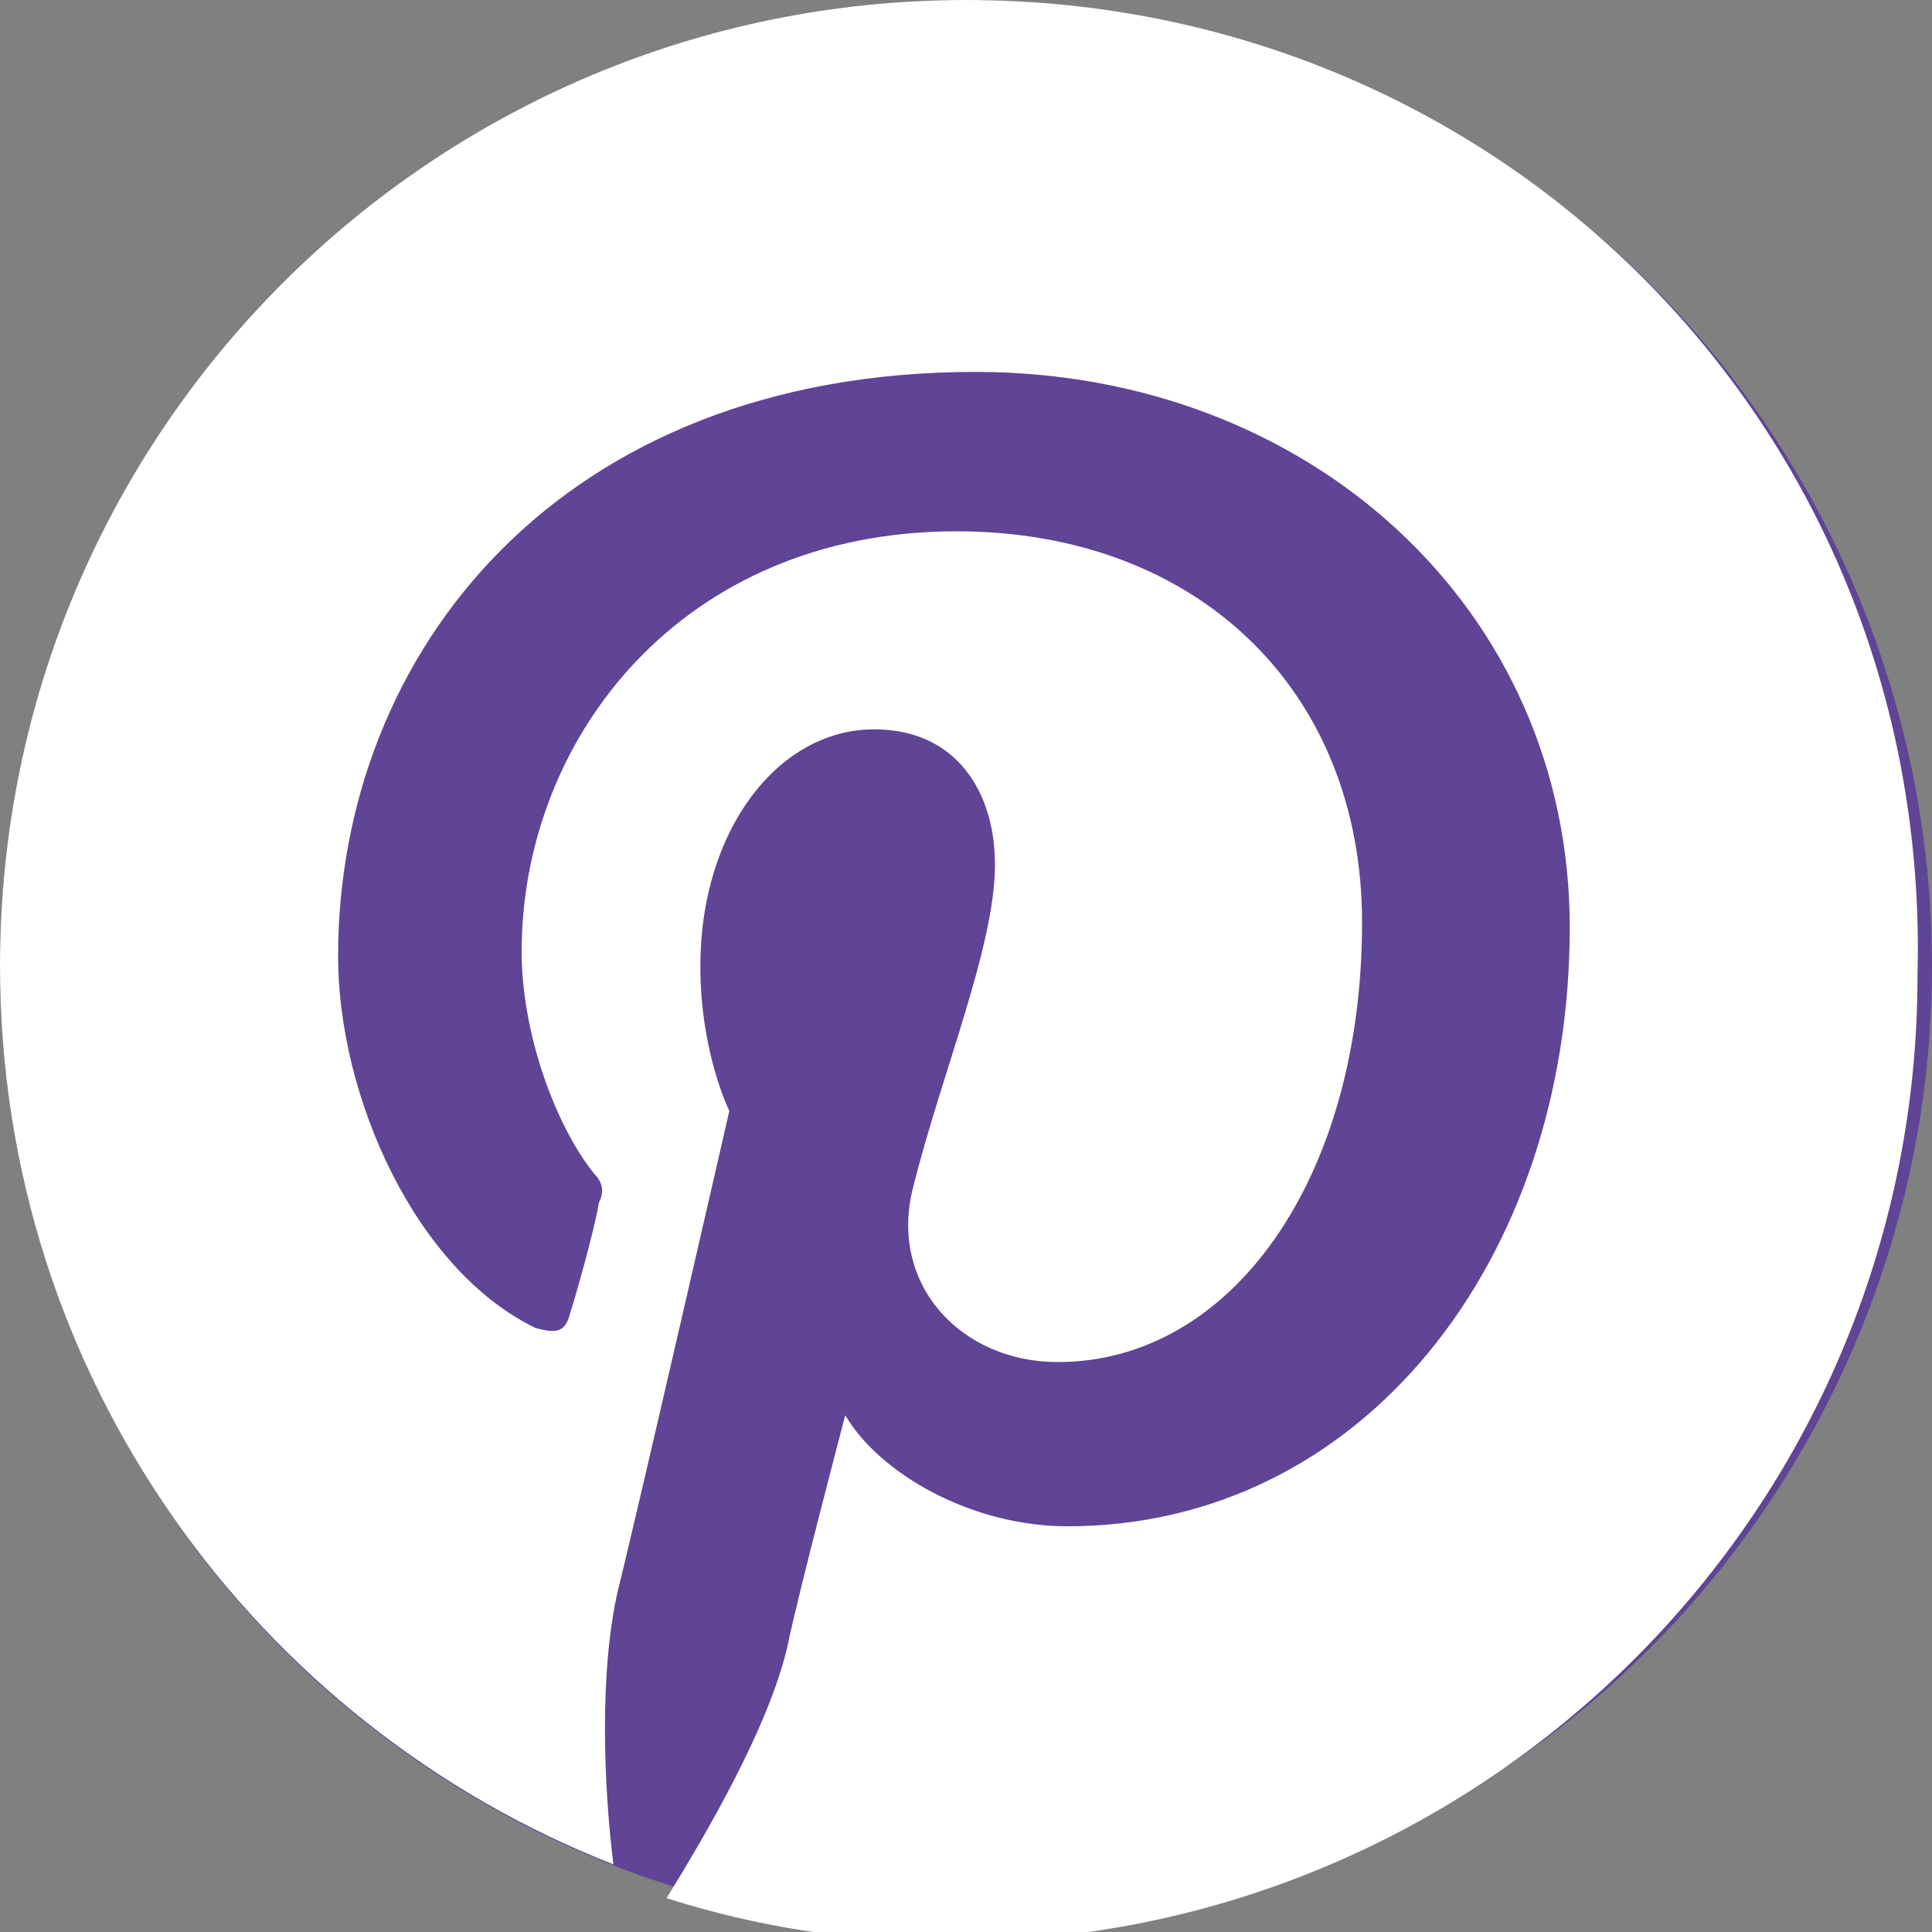
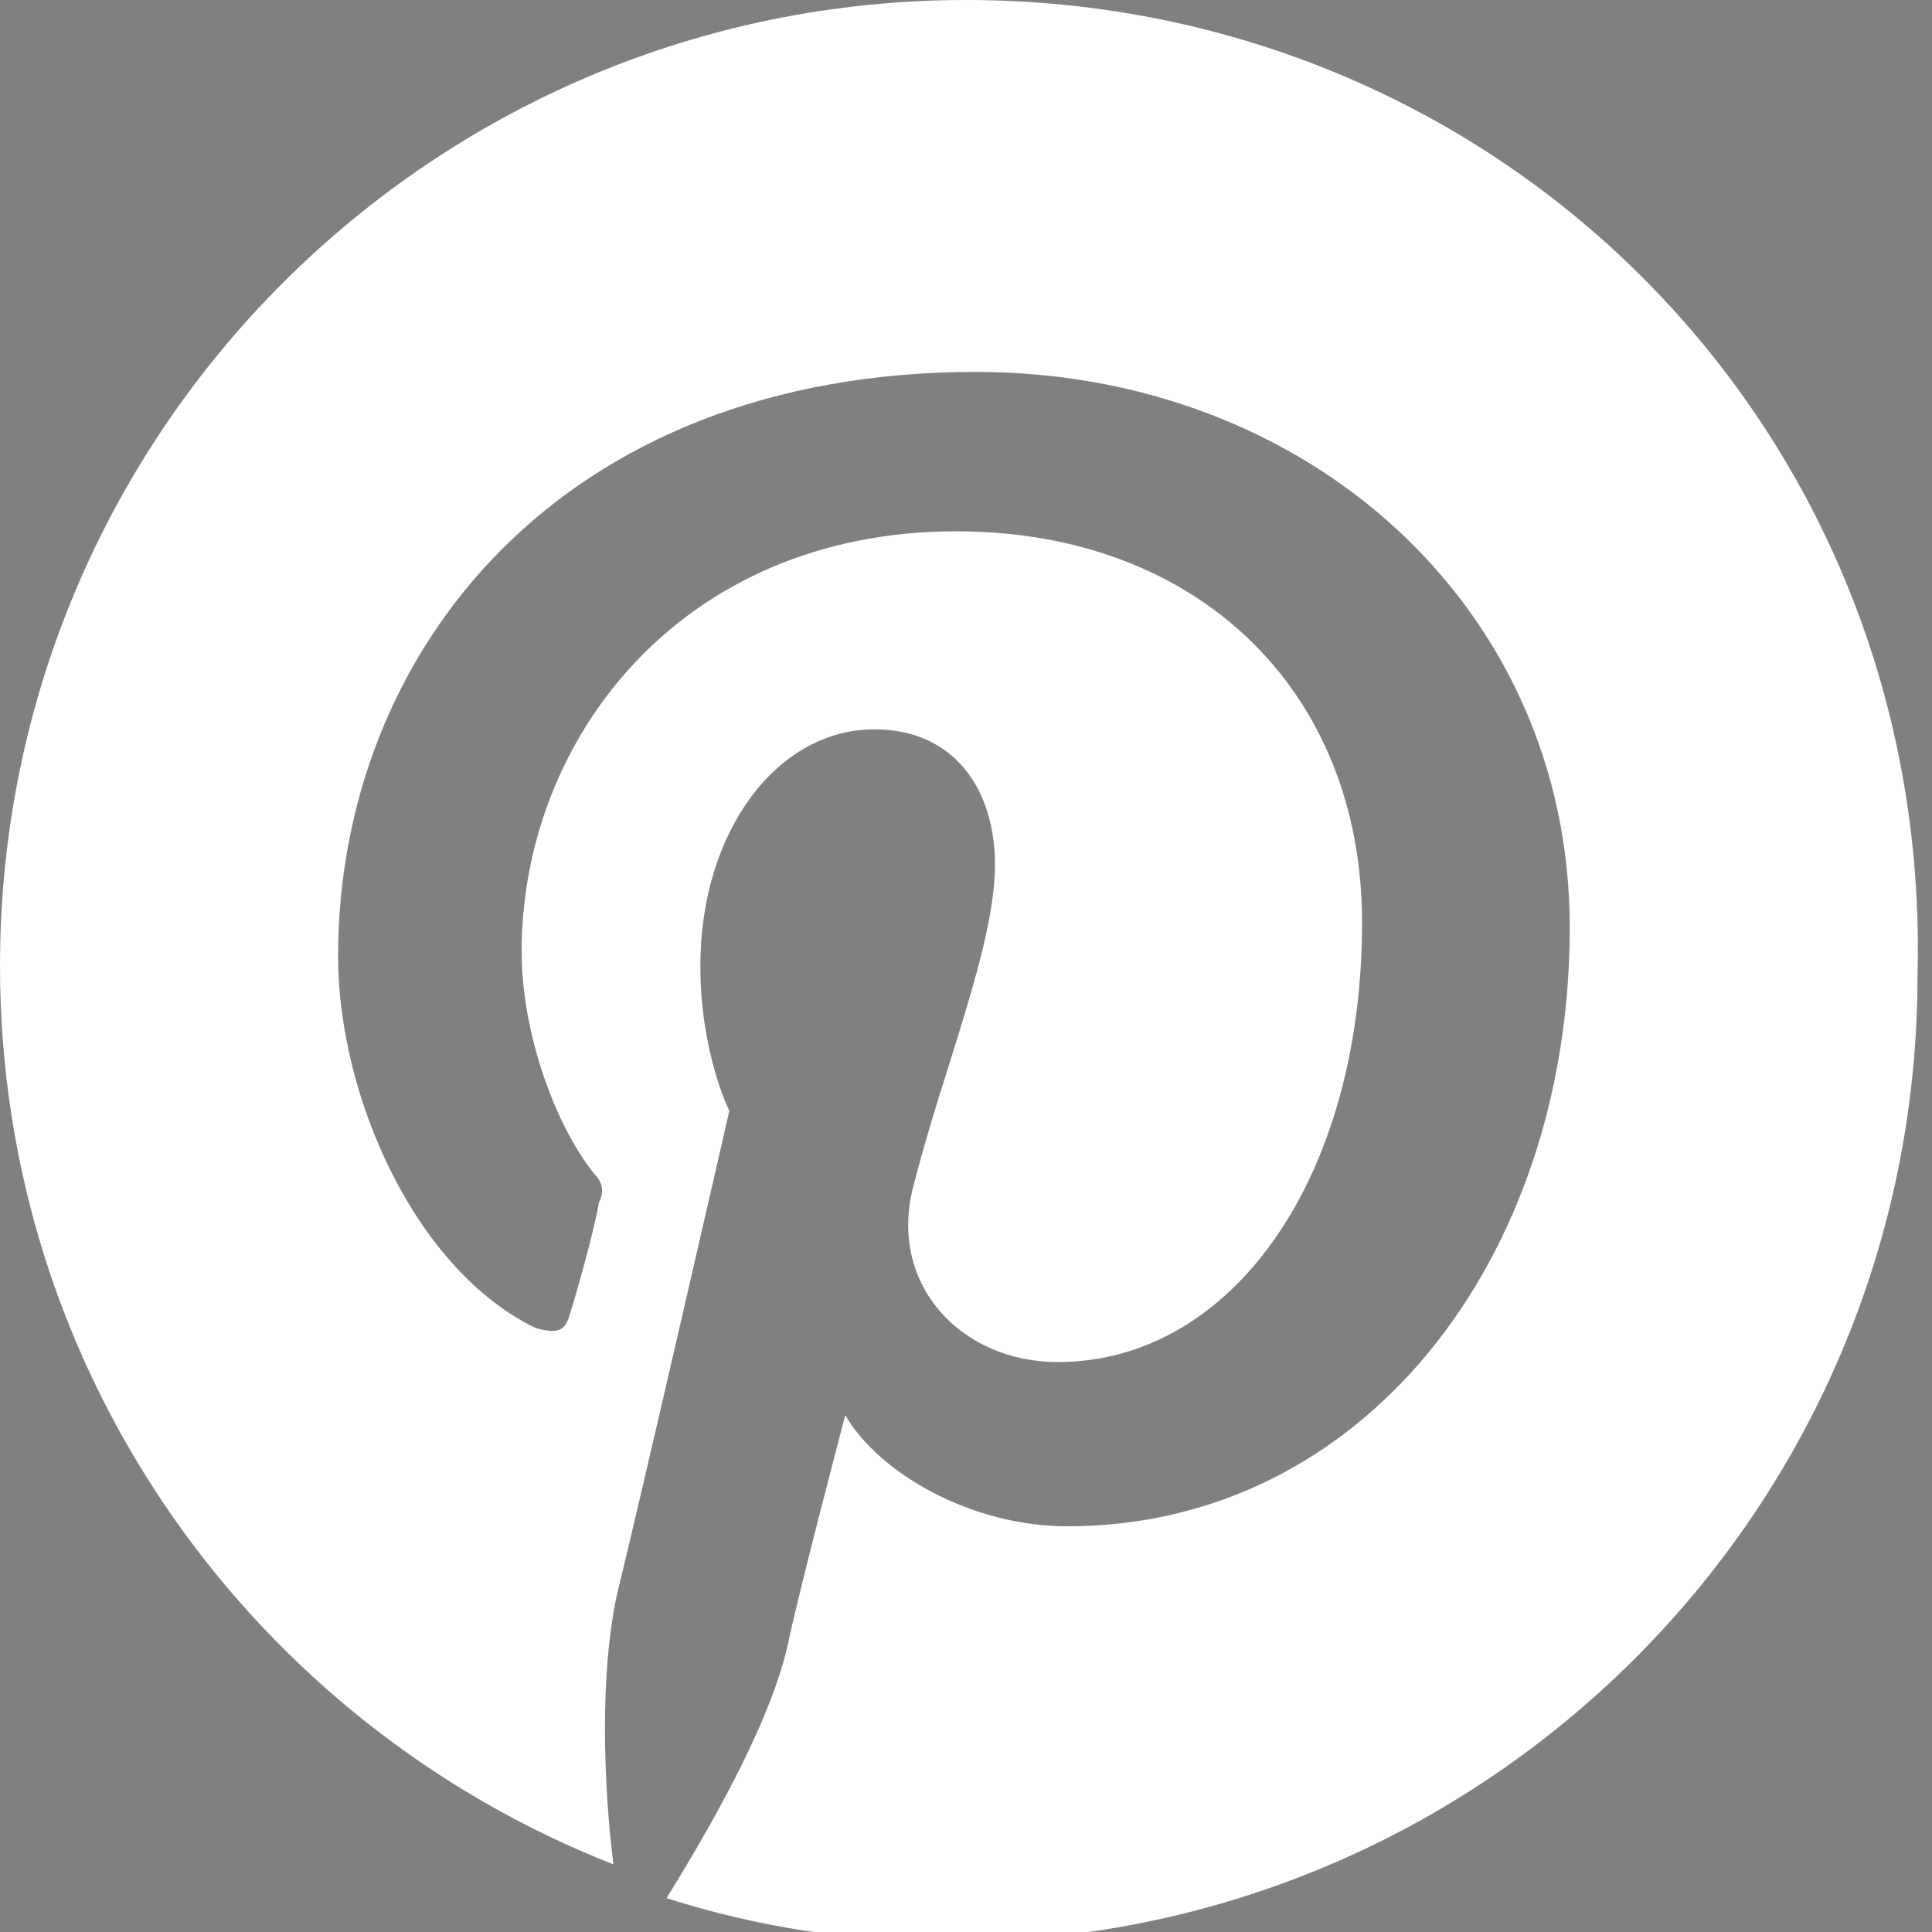
<svg xmlns="http://www.w3.org/2000/svg" version="1.1" id="Шар_1" x="0px" y="0px" viewBox="0 0 40 40" style="enable-background:new 0 0 40 40;" xml:space="preserve">
  <rect x="0" y="0" width="40" height="40" fill="#808080" stroke="none" />
  <style type="text/css">
	.st0{fill:#604495;}
	.st1{fill:#FFFFFF;}
	.st2{fill-rule:evenodd;clip-rule:evenodd;fill:#604495;}
	.st3{fill:#FDFDFD;}
</style>
-   <circle class="st0" cx="20" cy="20" r="20" />
  <path class="st0" d="M102,20c0-11-9-20-20-20S62,9,62,20c0,10,7.3,18.3,16.9,19.8v-14h-5.1V20h5.1v-4.4c0-5,3-7.8,7.6-7.8  c2.2,0,4.5,0.4,4.5,0.4v4.9h-2.5c-2.5,0-3.3,1.5-3.3,3.1V20h5.5l-0.9,5.8h-4.7v14C94.7,38.3,102,30,102,20z" />
-   <path class="st1" d="M89.8,25.8l0.9-5.8h-5.5v-3.8c0-1.6,0.8-3.1,3.3-3.1h2.5V8.2c0,0-2.3-0.4-4.5-0.4c-4.6,0-7.6,2.8-7.6,7.8V20  h-5.1v5.8h5.1v14c1,0.2,2.1,0.2,3.1,0.2s2.1-0.1,3.1-0.2v-14H89.8z" />
+   <path class="st1" d="M89.8,25.8l0.9-5.8h-5.5v-3.8c0-1.6,0.8-3.1,3.3-3.1h2.5V8.2c0,0-2.3-0.4-4.5-0.4V20  h-5.1v5.8h5.1v14c1,0.2,2.1,0.2,3.1,0.2s2.1-0.1,3.1-0.2v-14H89.8z" />
  <g>
    <circle class="st2" cx="130" cy="20" r="20" />
    <g>
      <g>
-         <path class="st1" d="M125.9,31.5c9.8,0,15.1-8.1,15.1-15.1c0-0.2,0-0.5,0-0.7c1-0.7,1.9-1.7,2.6-2.7c-1,0.4-2,0.7-3,0.8     c1.1-0.7,1.9-1.7,2.3-2.9c-1,0.6-2.2,1.1-3.4,1.3c-1-1-2.3-1.7-3.9-1.7c-2.9,0-5.3,2.4-5.3,5.3c0,0.4,0,0.8,0.1,1.2     c-4.4-0.2-8.3-2.3-10.9-5.5c-0.5,0.8-0.7,1.7-0.7,2.7c0,1.8,0.9,3.5,2.4,4.4c-0.9,0-1.7-0.3-2.4-0.7c0,0,0,0,0,0.1     c0,2.6,1.8,4.7,4.3,5.2c-0.4,0.1-0.9,0.2-1.4,0.2c-0.3,0-0.7,0-1-0.1c0.7,2.1,2.6,3.6,5,3.7c-1.8,1.4-4.1,2.3-6.6,2.3     c-0.4,0-0.9,0-1.3-0.1C120.1,30.6,122.9,31.5,125.9,31.5" />
-       </g>
+         </g>
    </g>
  </g>
  <g>
    <circle class="st0" cx="178.6" cy="20" r="20" />
    <g>
      <g>
        <path class="st1" d="M178.6,9.7c3.4,0,3.8,0,5.1,0.1c1.2,0.1,1.9,0.3,2.3,0.4c0.6,0.2,1,0.5,1.4,0.9c0.4,0.4,0.7,0.9,0.9,1.4     c0.2,0.4,0.4,1.1,0.4,2.3c0.1,1.3,0.1,1.7,0.1,5.1s0,3.8-0.1,5.1c-0.1,1.2-0.3,1.9-0.4,2.3c-0.2,0.6-0.5,1-0.9,1.4     c-0.4,0.4-0.9,0.7-1.4,0.9c-0.4,0.2-1.1,0.4-2.3,0.4c-1.3,0.1-1.7,0.1-5.1,0.1s-3.8,0-5.1-0.1c-1.2-0.1-1.9-0.3-2.3-0.4     c-0.6-0.2-1-0.5-1.4-0.9c-0.4-0.4-0.7-0.9-0.9-1.4c-0.2-0.4-0.4-1.1-0.4-2.3c-0.1-1.3-0.1-1.7-0.1-5.1s0-3.8,0.1-5.1     c0.1-1.2,0.3-1.9,0.4-2.3c0.2-0.6,0.5-1,0.9-1.4c0.4-0.4,0.9-0.7,1.4-0.9c0.4-0.2,1.1-0.4,2.3-0.4C174.9,9.7,175.3,9.7,178.6,9.7      M178.6,7.4c-3.4,0-3.8,0-5.2,0.1c-1.3,0.1-2.3,0.3-3.1,0.6c-0.8,0.3-1.5,0.8-2.2,1.5c-0.7,0.7-1.1,1.4-1.5,2.2     c-0.3,0.8-0.5,1.7-0.6,3.1c-0.1,1.3-0.1,1.8-0.1,5.2c0,3.4,0,3.8,0.1,5.2c0.1,1.3,0.3,2.3,0.6,3.1c0.3,0.8,0.8,1.5,1.5,2.2     c0.7,0.7,1.4,1.1,2.2,1.5c0.8,0.3,1.7,0.5,3.1,0.6c1.3,0.1,1.8,0.1,5.2,0.1s3.8,0,5.2-0.1c1.3-0.1,2.3-0.3,3.1-0.6     c0.8-0.3,1.5-0.8,2.2-1.5c0.7-0.7,1.1-1.4,1.5-2.2c0.3-0.8,0.5-1.7,0.6-3.1c0.1-1.3,0.1-1.8,0.1-5.2s0-3.8-0.1-5.2     c-0.1-1.3-0.3-2.3-0.6-3.1c-0.3-0.8-0.8-1.5-1.5-2.2c-0.7-0.7-1.4-1.1-2.2-1.5c-0.8-0.3-1.7-0.5-3.1-0.6     C182.5,7.4,182.1,7.4,178.6,7.4L178.6,7.4z" />
-         <path class="st1" d="M178.6,13.5c-3.6,0-6.5,2.9-6.5,6.5s2.9,6.5,6.5,6.5s6.5-2.9,6.5-6.5S182.2,13.5,178.6,13.5z M178.6,24.2     c-2.3,0-4.2-1.9-4.2-4.2s1.9-4.2,4.2-4.2s4.2,1.9,4.2,4.2S181,24.2,178.6,24.2z" />
-         <circle class="st1" cx="185.4" cy="13.3" r="1.5" />
      </g>
    </g>
  </g>
  <g>
    <g>
      <circle class="st0" cx="-50.6" cy="20" r="20" />
    </g>
    <path class="st1" d="M-39.4,13.4c0-0.1,0-0.1-0.1-0.1c-0.3,0-0.6,0-0.9-0.1c-1-0.2-4.4-1.9-5-4.9c0-0.1-0.1-0.8-0.1-1.1   c0-0.1,0-0.1-0.1-0.1c0,0-0.1,0-0.1,0c-1.3,0-2.7,0-4,0c-0.3,0-0.2,0-0.2,0.2c0,5.8,0,11.5,0,17.3c0,0.2,0,0.4,0,0.6   c-0.2,1.1-0.8,2-1.7,2.6c-0.8,0.5-1.7,0.7-2.7,0.5c-0.3-0.1-0.6-0.2-0.9-0.3c0,0,0,0-0.1-0.1c-0.1-0.1-0.2-0.1-0.3-0.2   c-1.2-0.9-1.8-2-1.6-3.5c0.2-1.5,1-2.5,2.5-3C-54.4,21-54,21-53.5,21c0.3,0,0.6,0.1,0.9,0.1c0.1,0,0.2,0,0.2-0.1c0,0,0-0.1,0-0.1   c0-1,0-3.3,0-3.3c0-0.3,0-0.6,0-0.9c0-0.1,0-0.1-0.1-0.1c-0.5-0.1-1.1-0.1-1.6,0c-0.7,0.1-1.5,0.2-2.2,0.5c-1.1,0.4-2.1,1-2.9,1.9   c-0.7,0.7-1.3,1.5-1.7,2.5c-0.4,0.9-0.6,1.8-0.7,2.8c0,0.4,0,0.8,0,1.3c0.1,0.6,0.2,1.2,0.3,1.7c0.5,1.6,1.4,2.9,2.8,4   c0.1,0.1,0.3,0.2,0.4,0.3c0,0,0,0,0,0c0.1,0.1,0.1,0.1,0.2,0.2c0.2,0.2,0.4,0.3,0.7,0.4c1.5,0.7,3,1,4.7,0.8   c2.1-0.3,3.9-1.2,5.3-2.8c1.3-1.5,2-3.3,2-5.3c0-2.9,0-5.7,0-8.6c0-0.1,0-0.2,0-0.2c0.1,0,0.1,0.1,0.2,0.1c1.1,0.7,2.2,1.2,3.5,1.5   c0.7,0.2,1.5,0.3,2.2,0.3c0.2,0,0.3,0,0.3-0.2C-39.3,16.4-39.4,13.7-39.4,13.4z" />
  </g>
  <g>
    <circle class="st0" cx="-113.7" cy="20" r="20" />
    <path class="st1" d="M-100.9,13.6c-0.3-1.1-1.2-2.1-2.4-2.4c-2.1-0.6-10.4-0.6-10.4-0.6s-8.3,0-10.4,0.6c-1.1,0.3-2.1,1.2-2.4,2.4   C-127,15.7-127,20-127,20s0,4.3,0.6,6.4c0.3,1.1,1.2,2.1,2.4,2.4c2.1,0.6,10.4,0.6,10.4,0.6s8.3,0,10.4-0.6   c1.1-0.3,2.1-1.2,2.4-2.4c0.6-2.1,0.6-6.4,0.6-6.4S-100.3,15.7-100.9,13.6z M-116.3,24v-8l6.9,4L-116.3,24z" />
  </g>
  <g>
    <circle class="st0" cx="-167.8" cy="20" r="20" />
    <g>
      <g>
        <path class="st3" d="M-166.3,17.3c0.3-0.4,0.6-0.7,0.9-1.1c1-1,2.3-1.5,3.7-1.5c0.8,0,1.6,0.1,2.3,0.3c1.7,0.5,2.7,1.7,3.2,3.4     c0.4,1.3,0.4,2.6,0.4,3.9c0,2.8,0,5.5,0,8.3c0,0.3-0.1,0.3-0.3,0.3c-1.4,0-2.8,0-4.3,0c-0.3,0-0.3-0.1-0.3-0.3c0-2.6,0-5.3,0-7.9     c0-0.7,0-1.3-0.2-2c-0.3-1.2-1.2-1.8-2.4-1.7c-1.7,0.1-2.6,0.9-2.8,2.6c-0.1,0.4-0.1,0.8-0.1,1.2c0,2.6,0,5.1,0,7.7     c0,0.3-0.1,0.3-0.3,0.3c-1.4,0-2.9,0-4.3,0c-0.2,0-0.3-0.1-0.3-0.3c0-5.1,0-10.1,0-15.2c0-0.3,0.1-0.3,0.3-0.3c1.4,0,2.7,0,4.1,0     c0.3,0,0.3,0.1,0.3,0.3C-166.3,16.1-166.3,16.7-166.3,17.3z" />
        <path class="st3" d="M-174.1,23.1c0,2.5,0,5,0,7.5c0,0.3-0.1,0.4-0.4,0.4c-1.4,0-2.8,0-4.3,0c-0.2,0-0.3-0.1-0.3-0.3     c0-5.1,0-10.1,0-15.2c0-0.2,0.1-0.3,0.3-0.3c1.4,0,2.9,0,4.3,0c0.3,0,0.3,0.1,0.3,0.3C-174.1,18-174.1,20.5-174.1,23.1z" />
        <path class="st3" d="M-173.7,10.1c0,1.6-1.3,2.9-2.8,2.9c-1.5,0-2.8-1.3-2.8-2.8c0-1.6,1.3-2.9,2.8-2.9     C-175,7.3-173.7,8.6-173.7,10.1z" />
      </g>
    </g>
  </g>
  <path class="st1" d="M20,0C9,0,0,8.9,0,20c0,8.5,5.3,15.7,12.7,18.6c-0.2-1.6-0.3-4,0.1-5.7c0.4-1.6,2.3-9.9,2.3-9.9s-0.6-1.2-0.6-3  c0-2.8,1.6-4.9,3.6-4.9c1.7,0,2.5,1.3,2.5,2.8c0,1.7-1.1,4.3-1.7,6.7c-0.5,2,1,3.6,3,3.6c3.6,0,6.3-3.8,6.3-9.1  c0-4.8-3.4-8.1-8.4-8.1c-5.7,0-9,4.3-9,8.7c0,1.7,0.7,3.6,1.5,4.6c0.2,0.2,0.2,0.4,0.1,0.6c-0.1,0.6-0.5,2-0.6,2.3  c-0.1,0.4-0.3,0.4-0.7,0.3c-2.5-1.2-4.1-4.8-4.1-7.7c0-6.3,4.6-12.1,13.2-12.1c6.9,0,12.3,4.9,12.3,11.5c0,6.9-4.3,12.4-10.4,12.4  c-2,0-3.9-1.1-4.6-2.3c0,0-1,3.8-1.2,4.8c-0.4,1.7-1.7,3.9-2.5,5.2c1.9,0.6,3.8,0.9,5.9,0.9c11,0,20-8.9,20-20C40,8.9,31.1,0,20,0z" />
</svg>